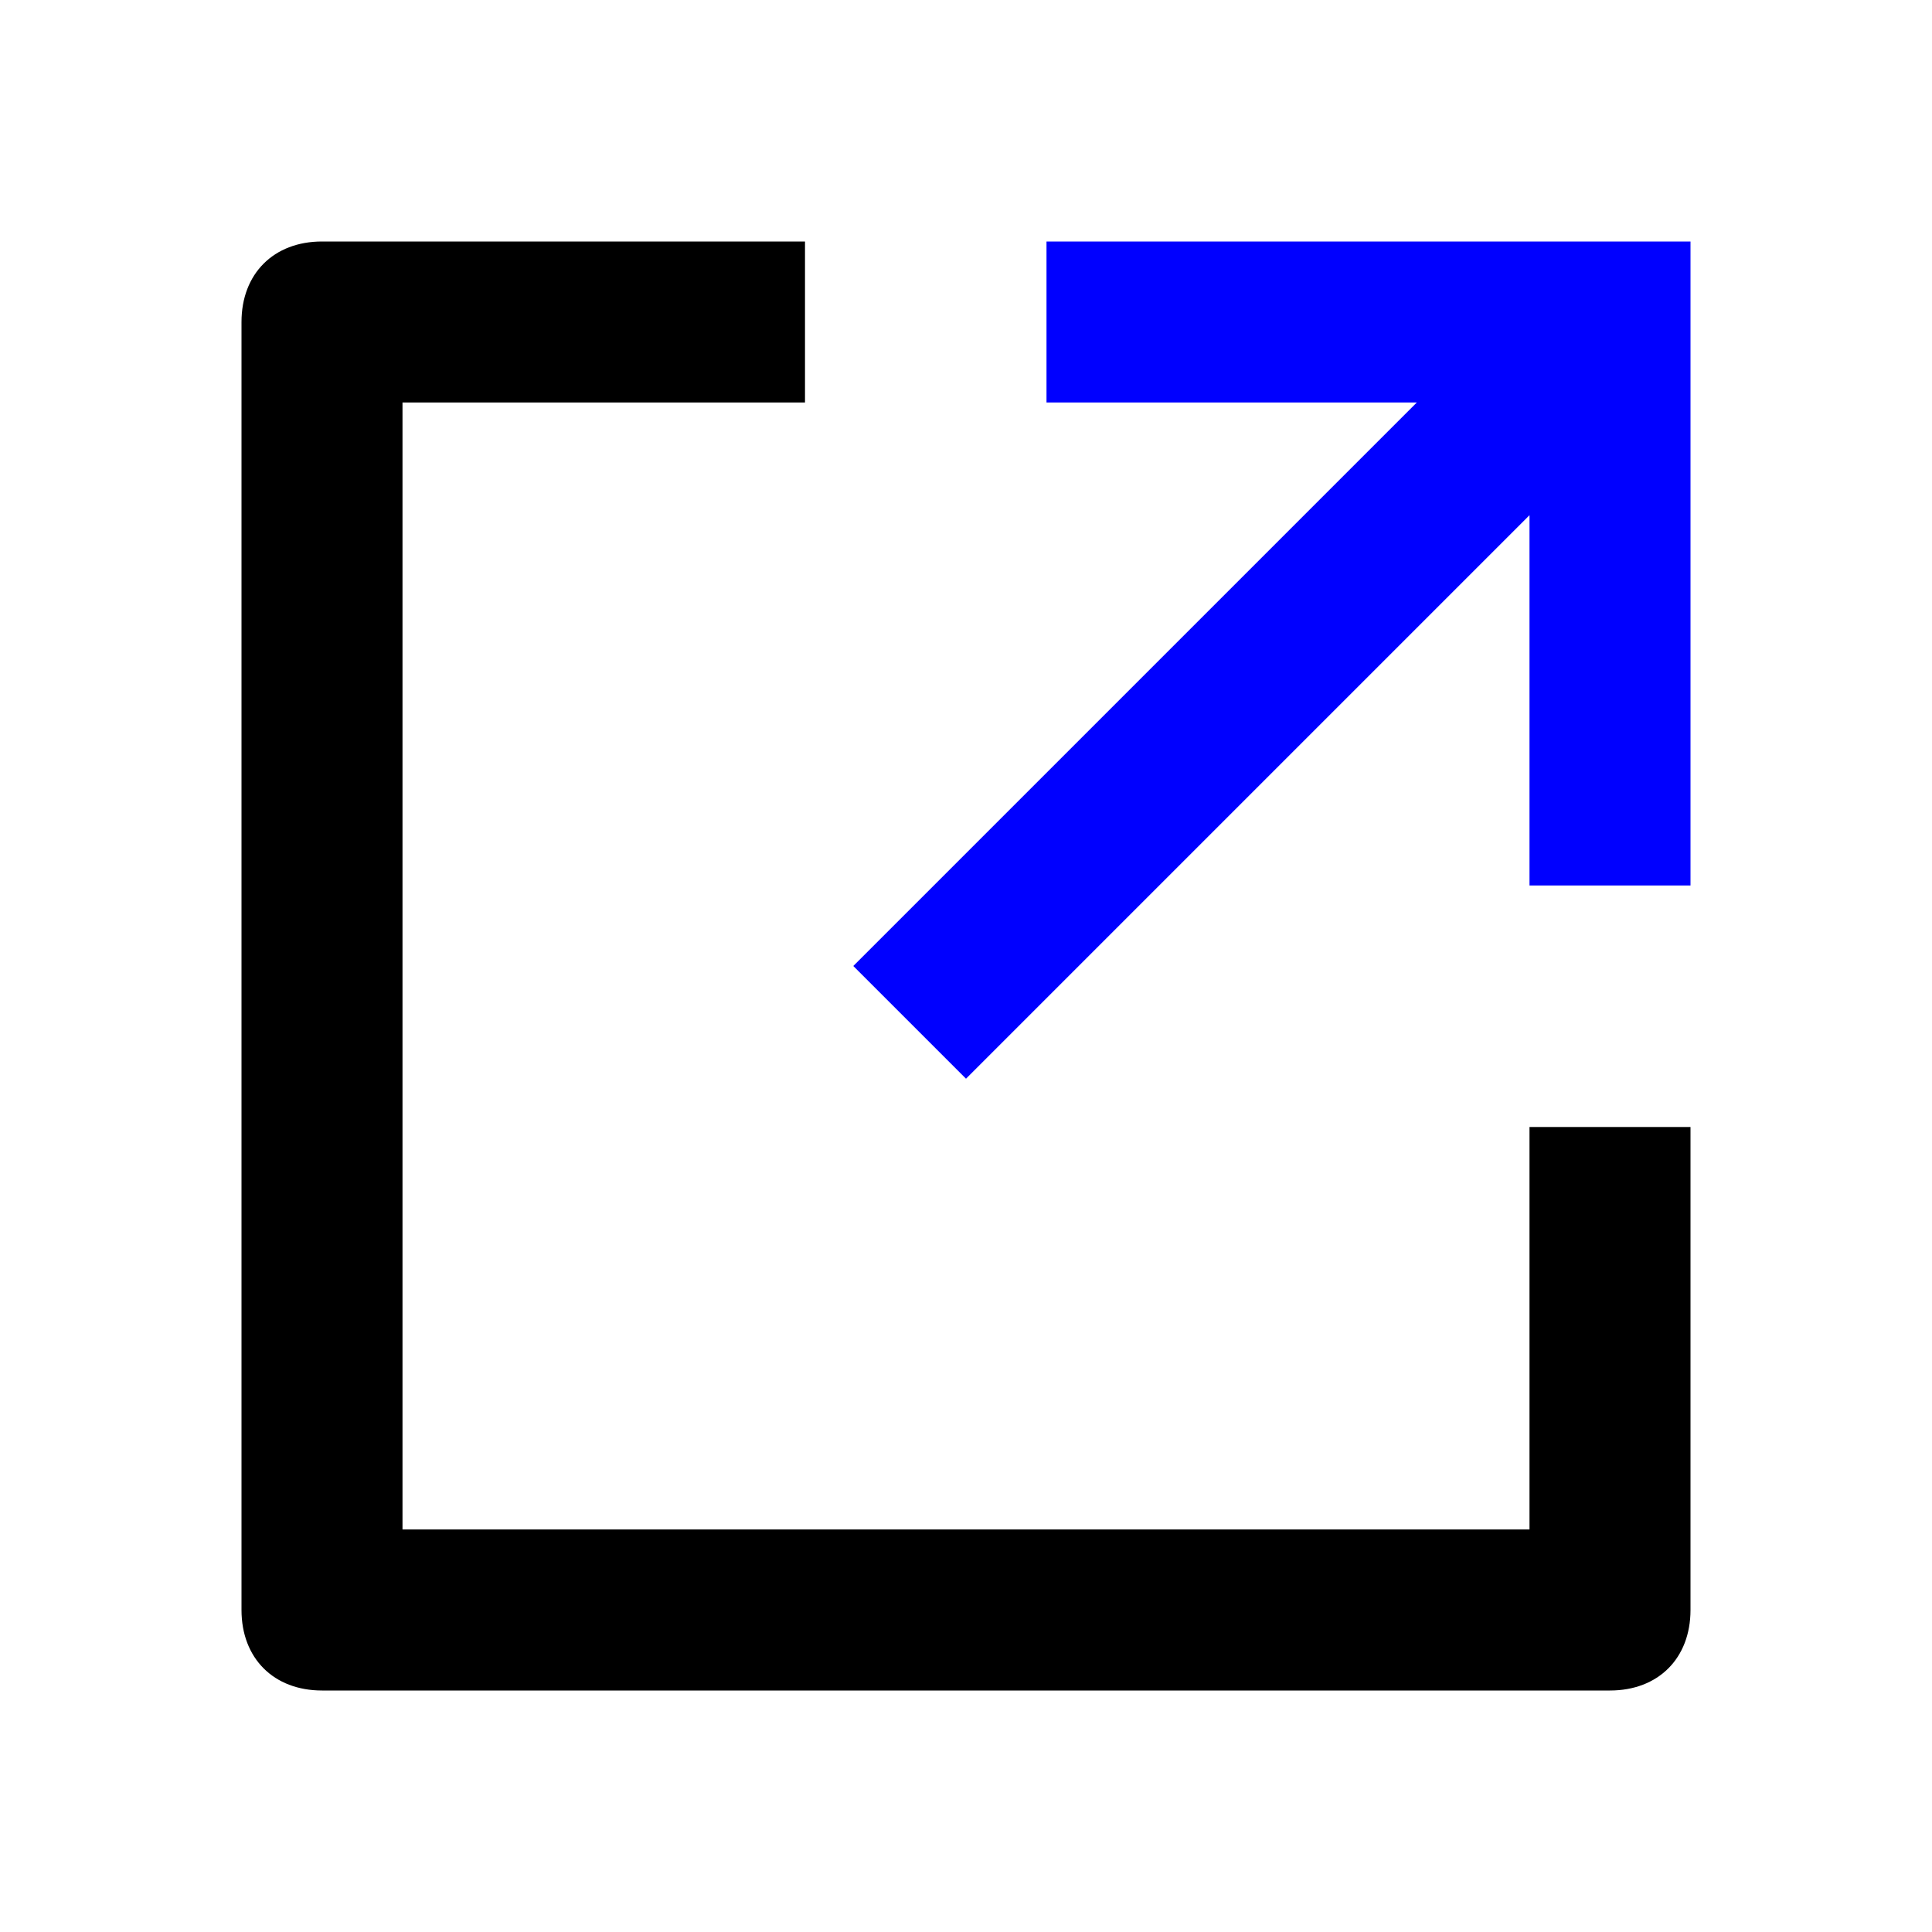
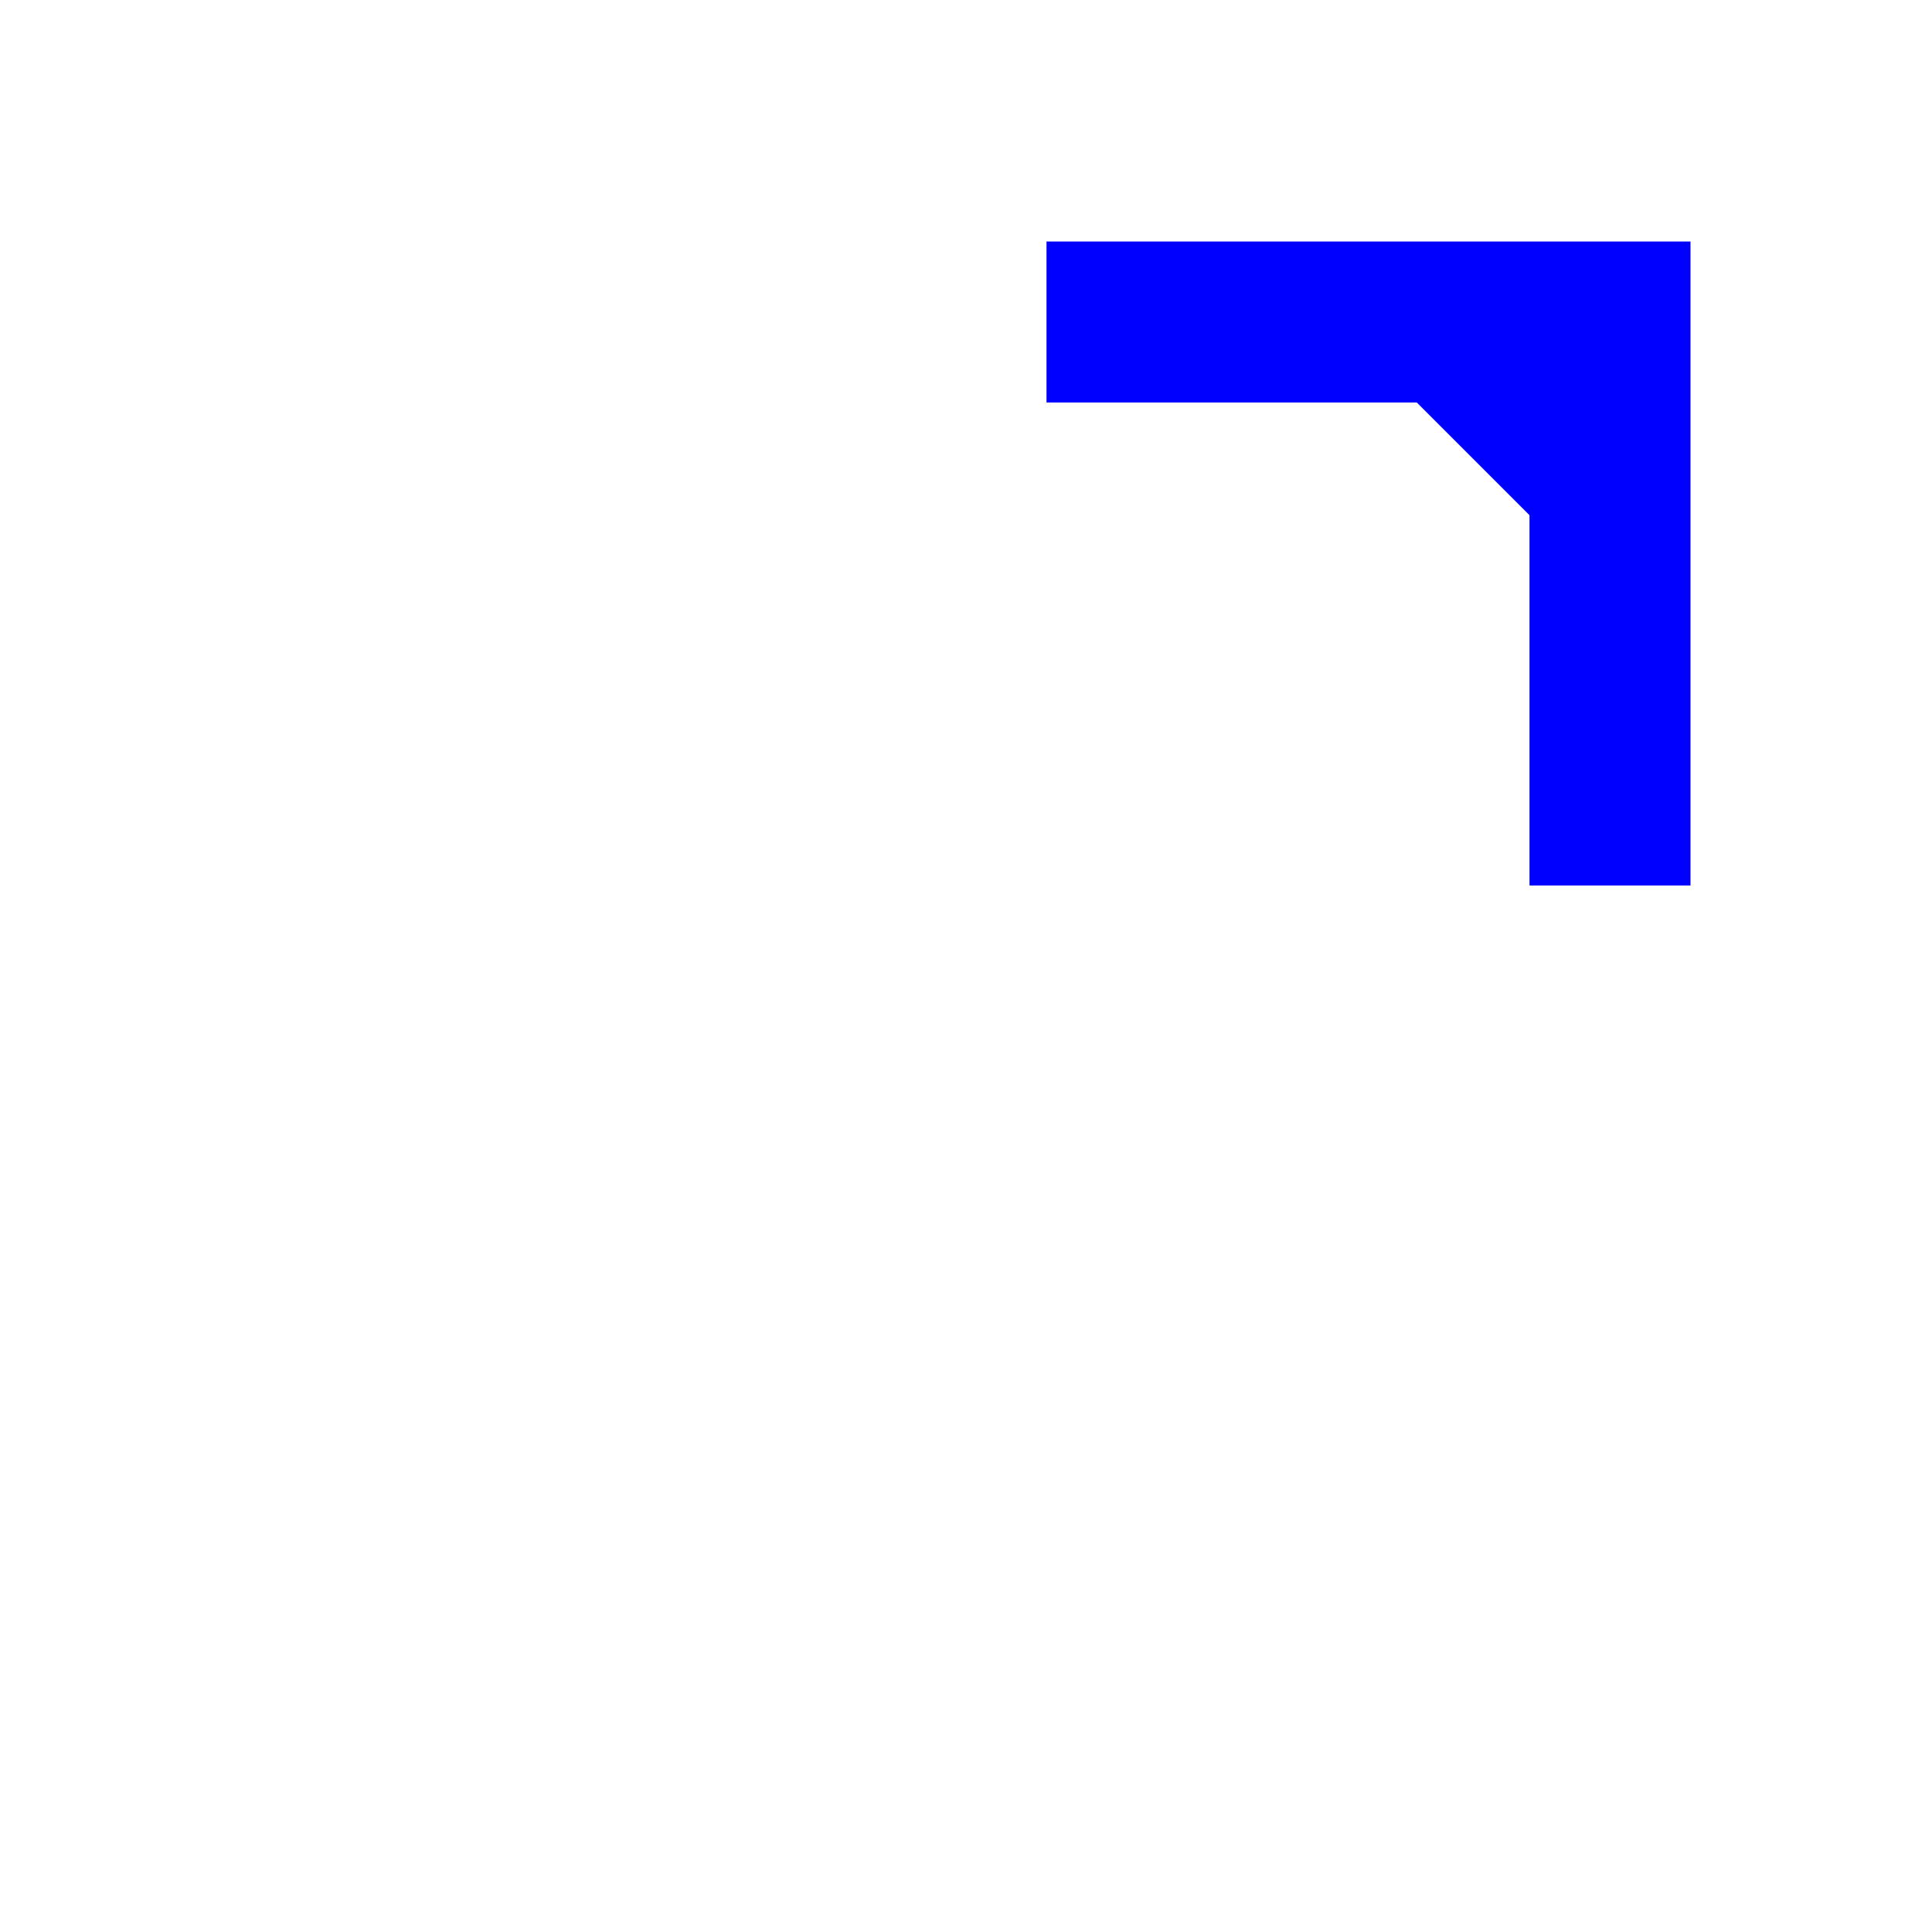
<svg xmlns="http://www.w3.org/2000/svg" viewBox="0 0 24 24">
-   <path fill="none" d="M0 0h24v24H0z" />
-   <path d="M10 3v2H5v14h14v-5h2v6c0 .6-.4 1-1 1H4c-.6 0-1-.4-1-1V4c0-.6.4-1 1-1z" />
-   <path fill="#00f" d="M17.6 5H13V3h8v8h-2V6.4l-7 7-1.4-1.4z" />
+   <path fill="#00f" d="M17.6 5H13V3h8v8h-2V6.4z" />
</svg>